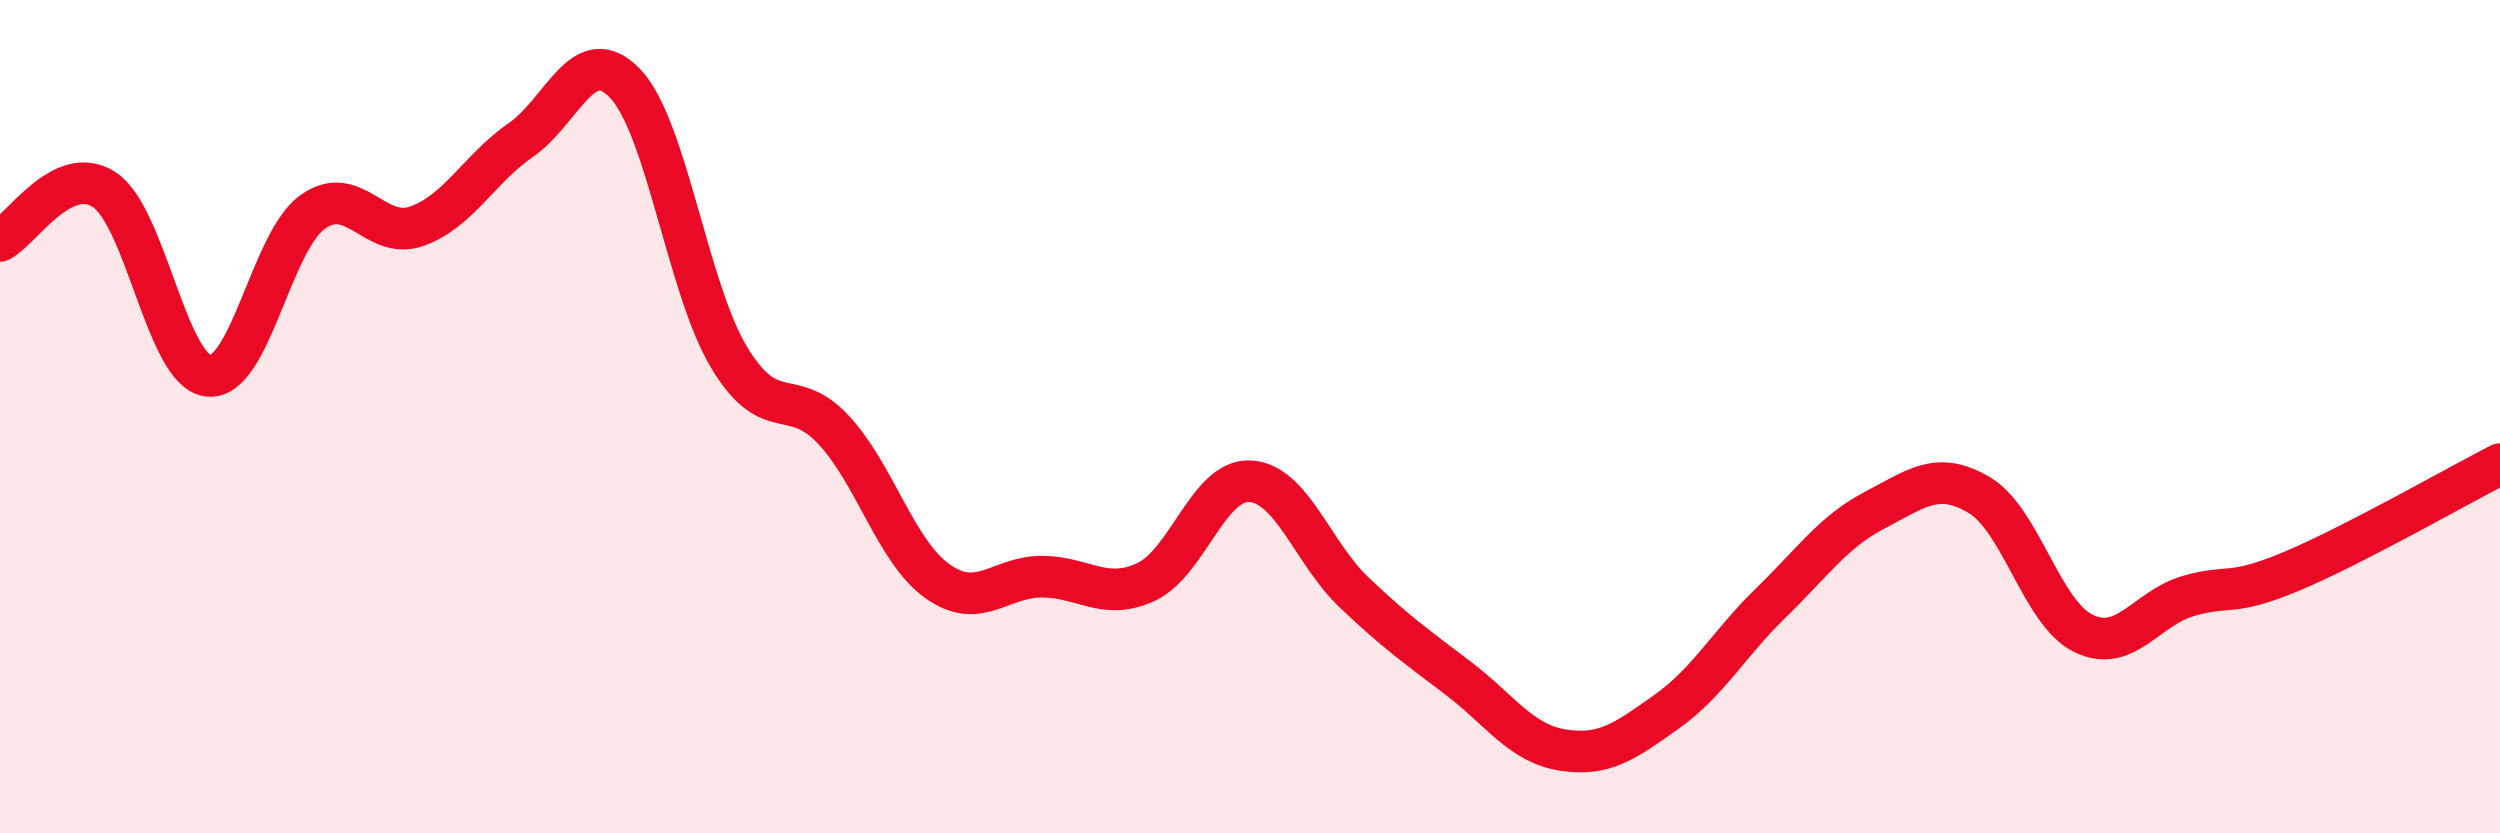
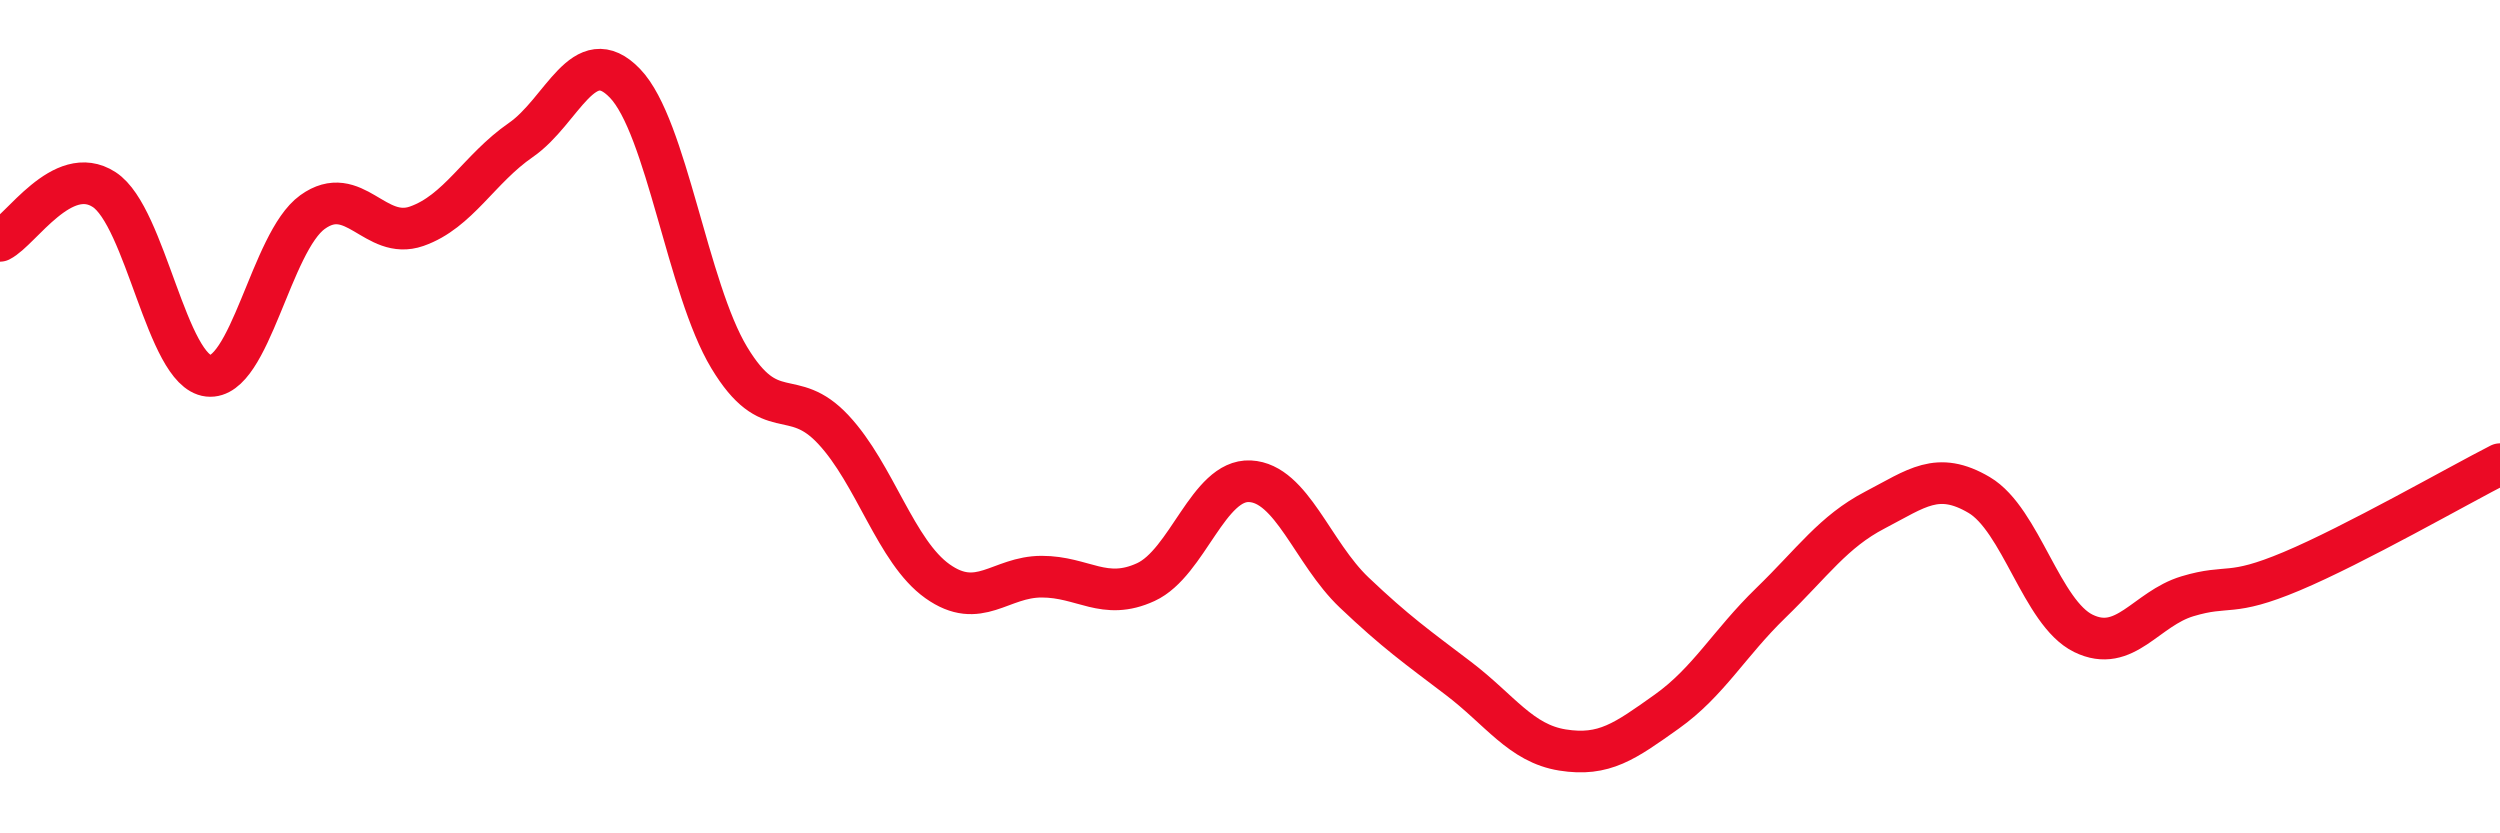
<svg xmlns="http://www.w3.org/2000/svg" width="60" height="20" viewBox="0 0 60 20">
-   <path d="M 0,5.78 C 0.5,5.53 1.5,3.9 2.5,4.55 C 3.5,5.2 4,8.91 5,9.02 C 6,9.13 6.5,5.81 7.5,5.09 C 8.5,4.37 9,5.78 10,5.43 C 11,5.08 11.5,4.05 12.5,3.36 C 13.5,2.67 14,0.96 15,2 C 16,3.04 16.5,6.92 17.5,8.58 C 18.5,10.24 19,9.24 20,10.31 C 21,11.38 21.5,13.24 22.5,13.95 C 23.5,14.66 24,13.84 25,13.84 C 26,13.84 26.5,14.43 27.5,13.97 C 28.5,13.51 29,11.5 30,11.55 C 31,11.6 31.5,13.27 32.5,14.22 C 33.5,15.17 34,15.52 35,16.28 C 36,17.04 36.5,17.84 37.5,18 C 38.5,18.16 39,17.79 40,17.08 C 41,16.37 41.5,15.44 42.5,14.47 C 43.5,13.5 44,12.76 45,12.24 C 46,11.72 46.5,11.29 47.5,11.88 C 48.5,12.47 49,14.71 50,15.2 C 51,15.69 51.5,14.61 52.5,14.31 C 53.5,14.01 53.5,14.34 55,13.71 C 56.5,13.08 59,11.65 60,11.14L60 20L0 20Z" fill="#EB0A25" opacity="0.1" stroke-linecap="round" stroke-linejoin="round" />
  <path d="M 0,5.78 C 0.5,5.53 1.5,3.9 2.5,4.55 C 3.5,5.2 4,8.91 5,9.02 C 6,9.13 6.5,5.81 7.5,5.09 C 8.5,4.37 9,5.78 10,5.43 C 11,5.08 11.5,4.05 12.5,3.36 C 13.5,2.67 14,0.96 15,2 C 16,3.04 16.5,6.92 17.5,8.58 C 18.5,10.24 19,9.24 20,10.31 C 21,11.38 21.5,13.24 22.5,13.95 C 23.5,14.66 24,13.84 25,13.84 C 26,13.84 26.5,14.43 27.5,13.97 C 28.5,13.51 29,11.5 30,11.55 C 31,11.6 31.5,13.27 32.5,14.22 C 33.5,15.17 34,15.52 35,16.28 C 36,17.04 36.5,17.84 37.5,18 C 38.5,18.16 39,17.79 40,17.08 C 41,16.37 41.5,15.44 42.5,14.47 C 43.5,13.5 44,12.76 45,12.24 C 46,11.72 46.5,11.29 47.5,11.88 C 48.5,12.47 49,14.71 50,15.2 C 51,15.69 51.5,14.61 52.5,14.31 C 53.5,14.01 53.5,14.34 55,13.71 C 56.5,13.08 59,11.65 60,11.14" stroke="#EB0A25" stroke-width="1" fill="none" stroke-linecap="round" stroke-linejoin="round" />
</svg>